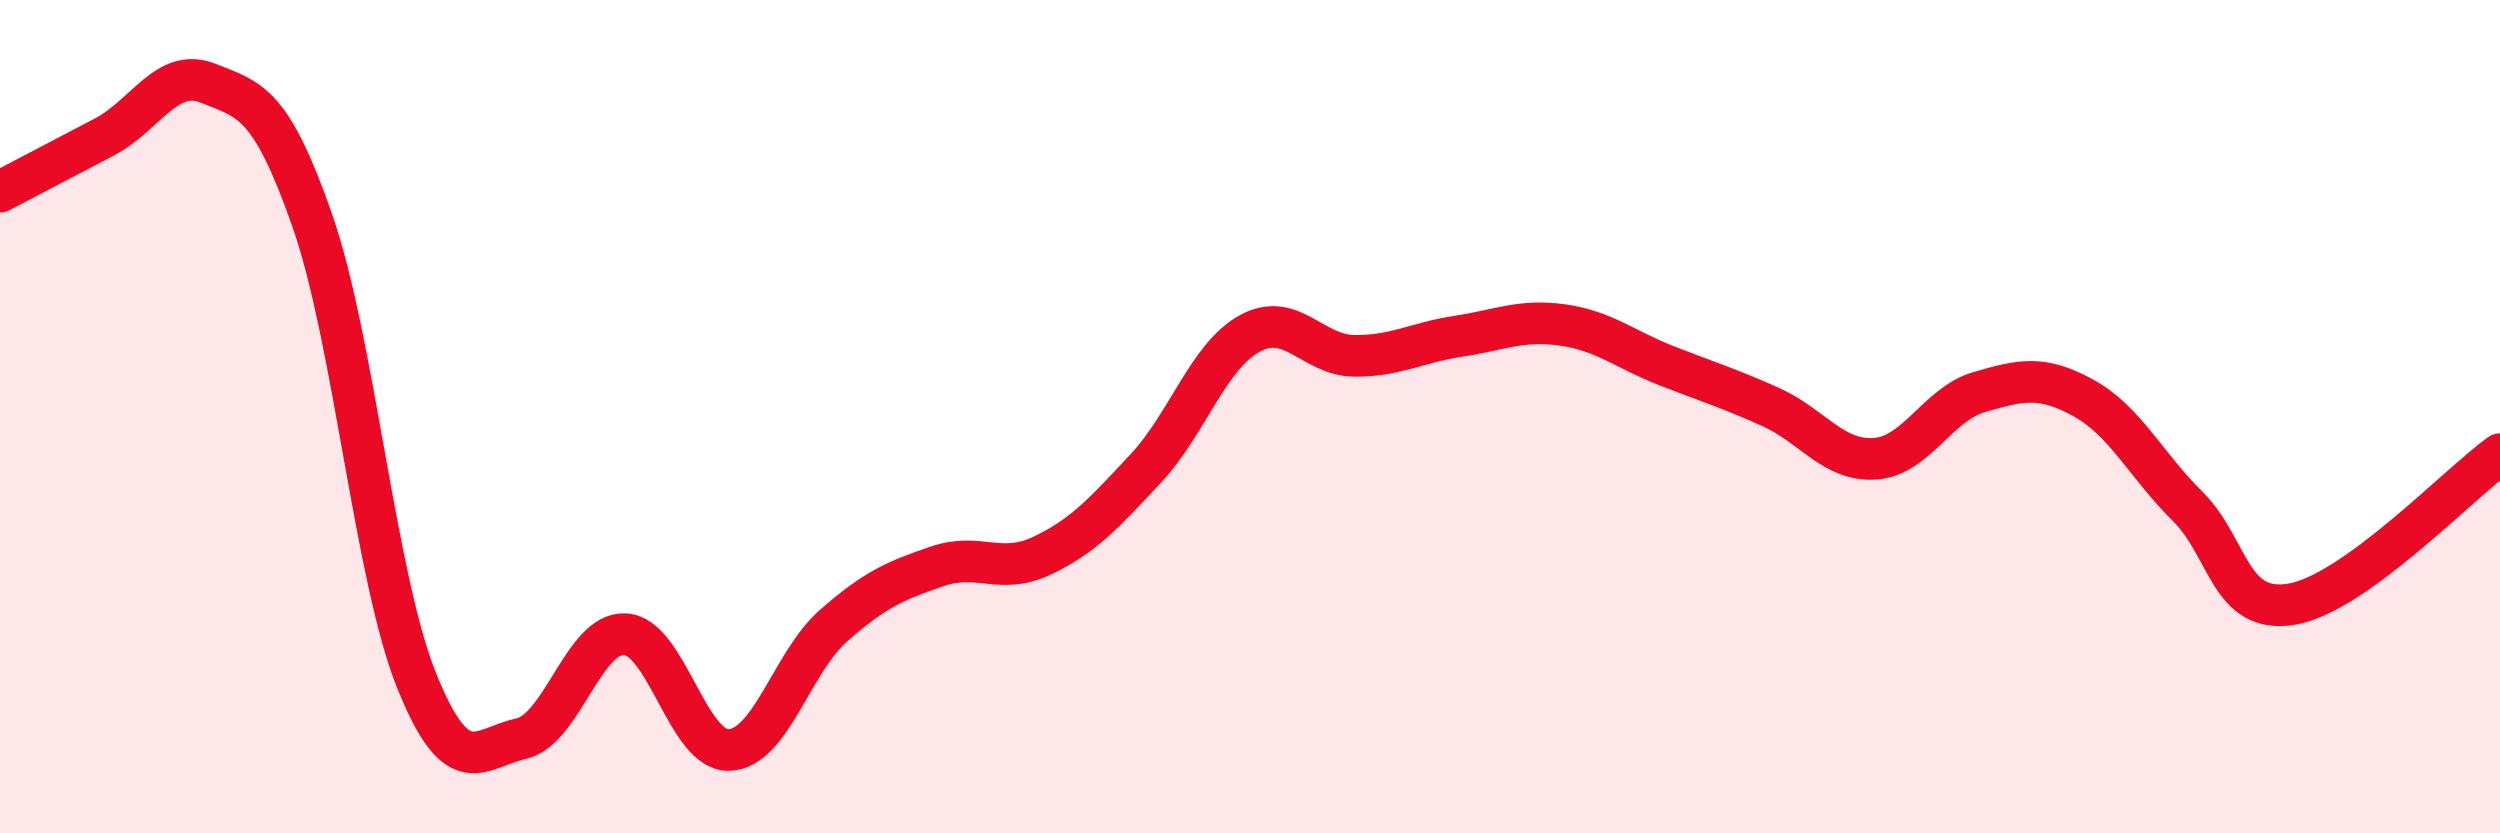
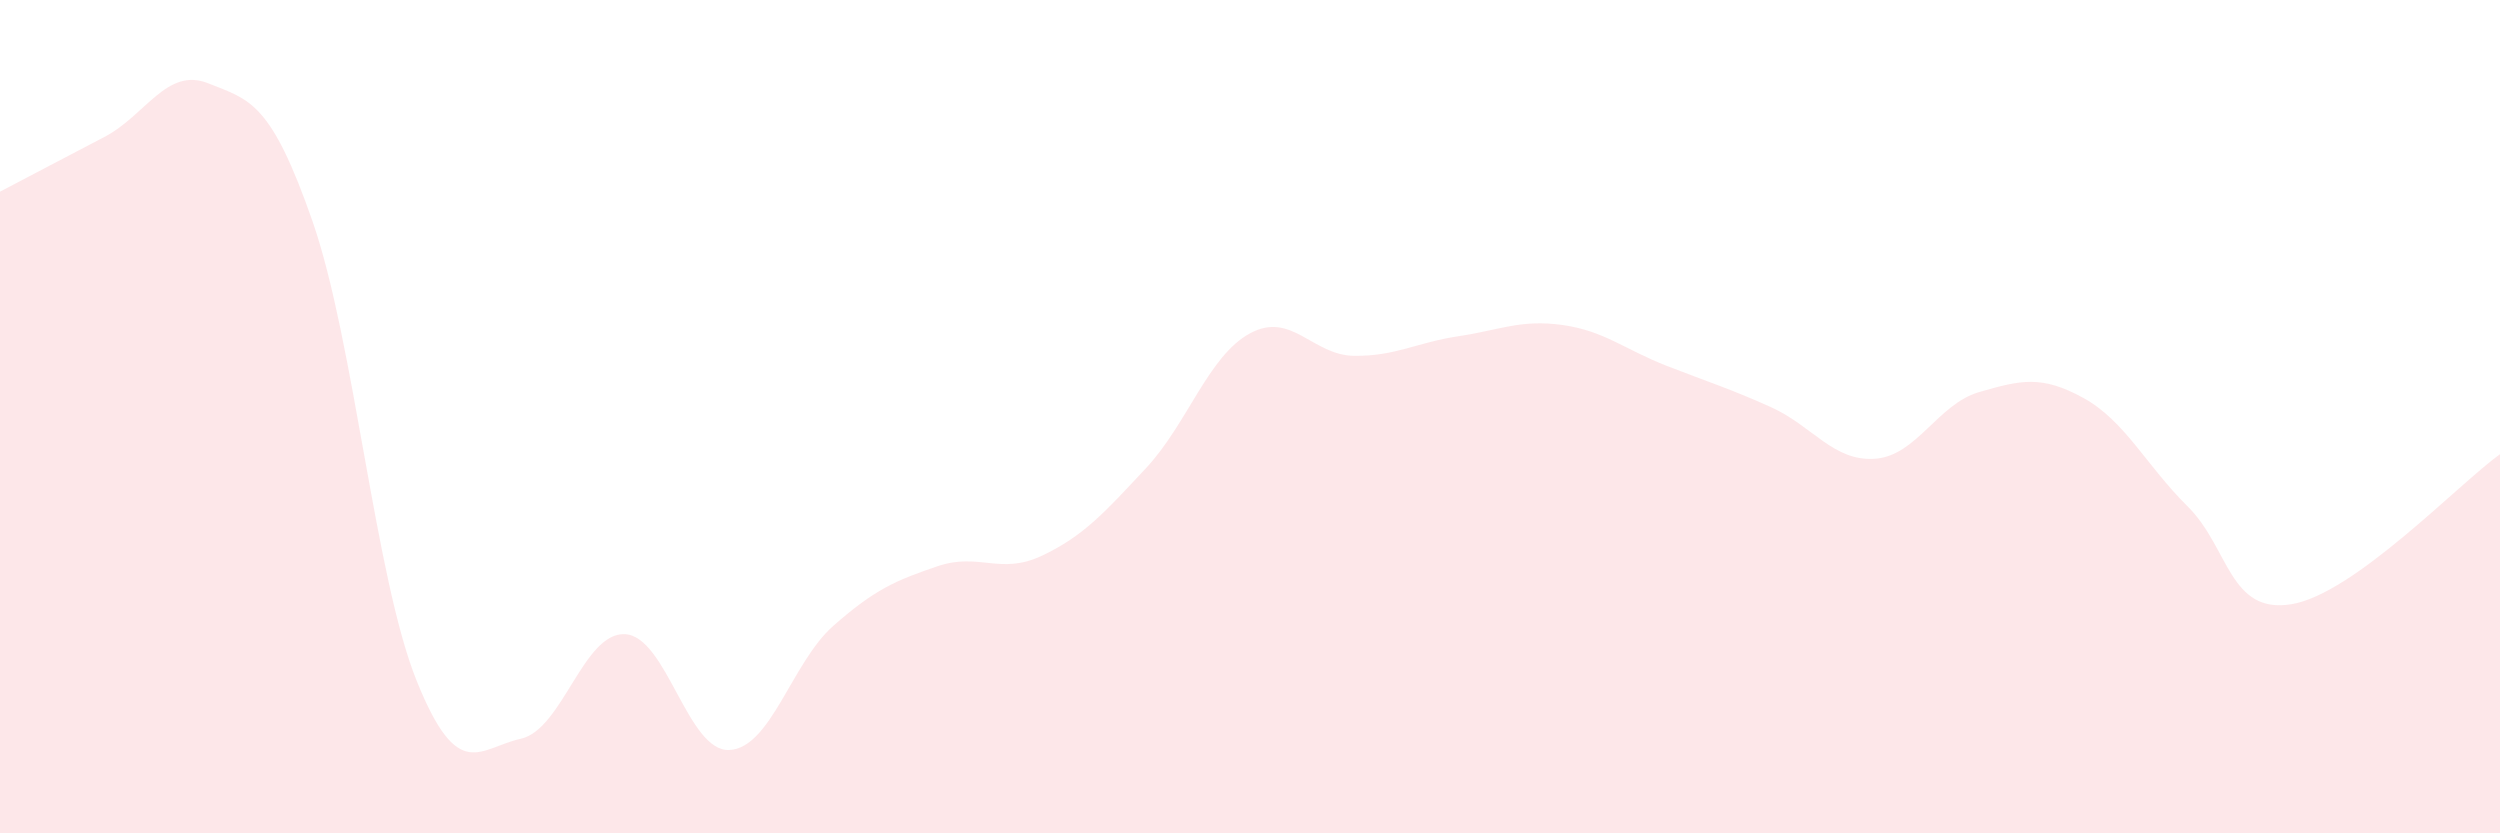
<svg xmlns="http://www.w3.org/2000/svg" width="60" height="20" viewBox="0 0 60 20">
  <path d="M 0,4.6 C 0.5,4.34 1.5,3.81 2.5,3.29 C 3.5,2.77 4,1.6 5,2 C 6,2.4 6.5,2.44 7.5,5.31 C 8.5,8.18 9,13.86 10,16.34 C 11,18.82 11.5,17.95 12.5,17.73 C 13.5,17.51 14,15.17 15,15.22 C 16,15.27 16.5,18.04 17.5,18 C 18.5,17.96 19,15.9 20,15.02 C 21,14.14 21.5,13.93 22.5,13.59 C 23.5,13.25 24,13.81 25,13.34 C 26,12.87 26.5,12.31 27.5,11.24 C 28.5,10.17 29,8.54 30,8 C 31,7.46 31.5,8.53 32.5,8.54 C 33.5,8.55 34,8.22 35,8.07 C 36,7.92 36.5,7.66 37.5,7.8 C 38.5,7.94 39,8.39 40,8.78 C 41,9.17 41.5,9.32 42.5,9.77 C 43.5,10.22 44,11.08 45,11.01 C 46,10.94 46.5,9.7 47.5,9.41 C 48.5,9.12 49,9 50,9.55 C 51,10.1 51.5,11.16 52.5,12.15 C 53.5,13.14 53.5,14.75 55,14.5 C 56.5,14.25 59,11.62 60,10.9L60 20L0 20Z" fill="#EB0A25" opacity="0.1" stroke-linecap="round" stroke-linejoin="round" />
-   <path d="M 0,4.6 C 0.5,4.34 1.5,3.81 2.5,3.29 C 3.5,2.77 4,1.6 5,2 C 6,2.4 6.5,2.44 7.5,5.31 C 8.5,8.18 9,13.86 10,16.34 C 11,18.82 11.5,17.95 12.5,17.73 C 13.5,17.51 14,15.17 15,15.22 C 16,15.27 16.5,18.04 17.5,18 C 18.5,17.96 19,15.9 20,15.02 C 21,14.14 21.5,13.93 22.5,13.59 C 23.5,13.25 24,13.81 25,13.34 C 26,12.87 26.5,12.31 27.5,11.24 C 28.5,10.17 29,8.54 30,8 C 31,7.46 31.5,8.53 32.5,8.54 C 33.5,8.55 34,8.22 35,8.07 C 36,7.92 36.5,7.66 37.5,7.8 C 38.5,7.94 39,8.39 40,8.78 C 41,9.17 41.5,9.32 42.5,9.77 C 43.5,10.22 44,11.08 45,11.01 C 46,10.94 46.5,9.7 47.5,9.41 C 48.5,9.12 49,9 50,9.55 C 51,10.1 51.5,11.16 52.5,12.15 C 53.5,13.14 53.5,14.75 55,14.5 C 56.5,14.25 59,11.62 60,10.9" stroke="#EB0A25" stroke-width="1" fill="none" stroke-linecap="round" stroke-linejoin="round" />
</svg>